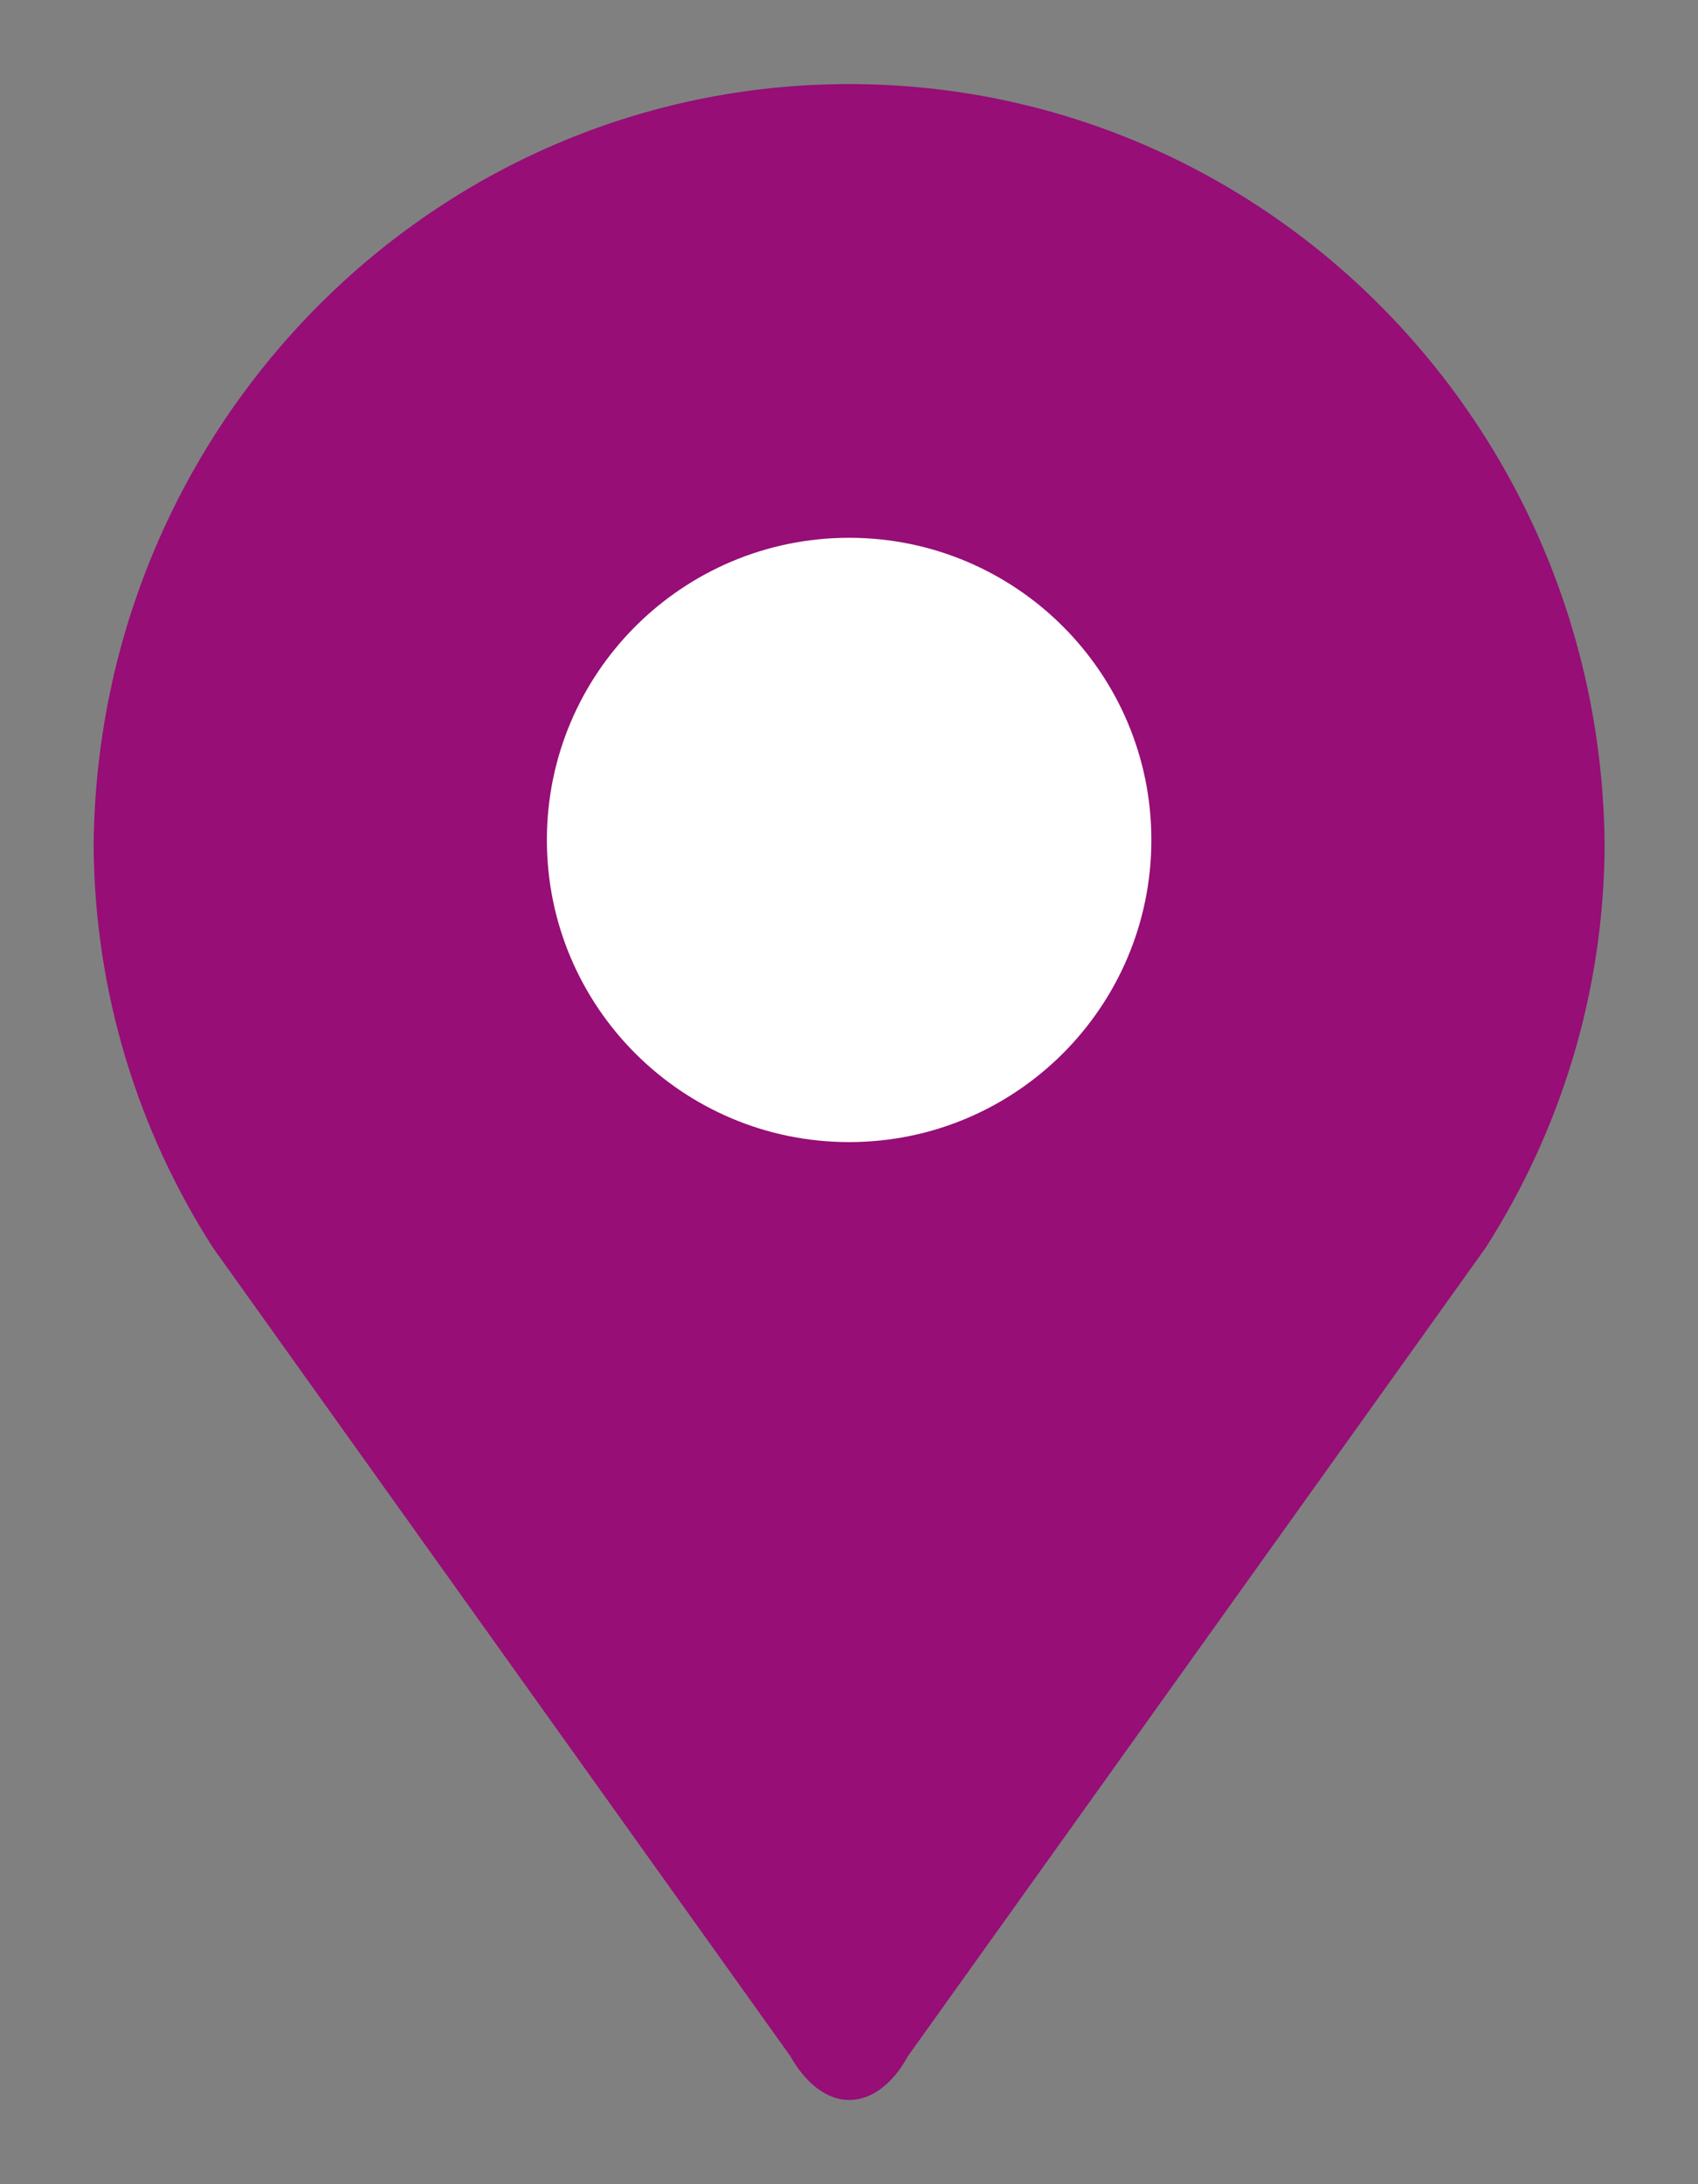
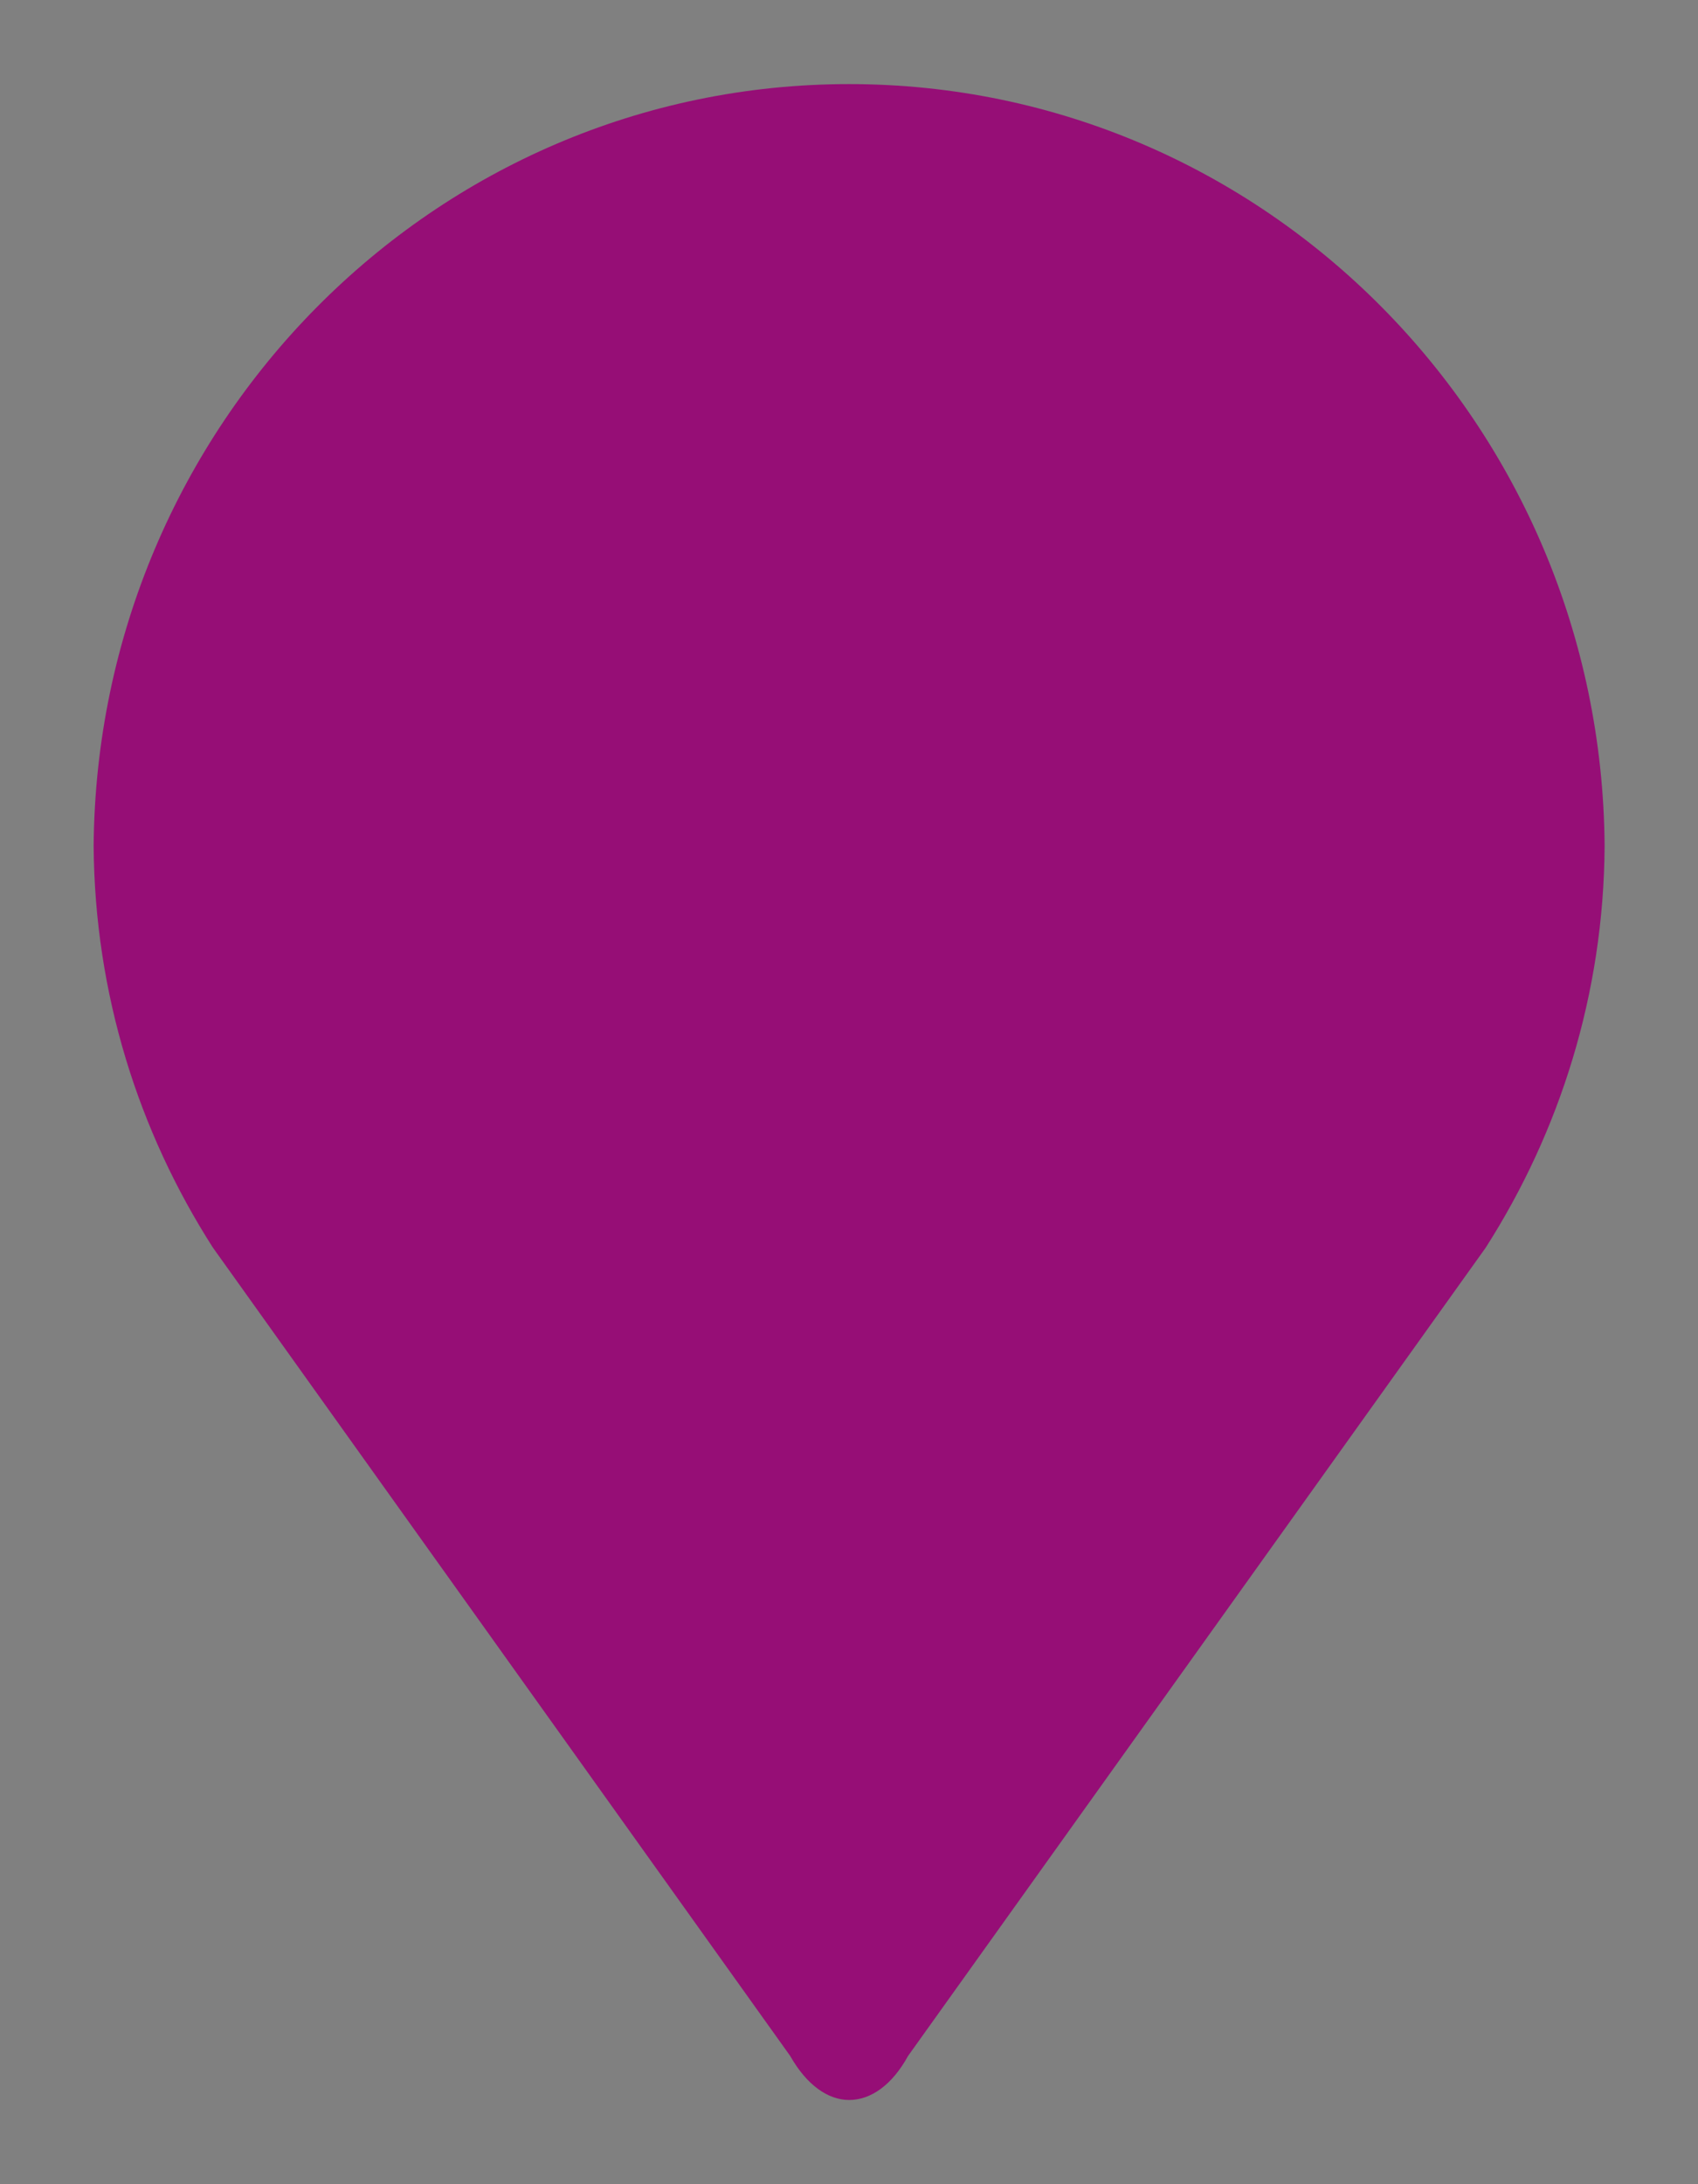
<svg xmlns="http://www.w3.org/2000/svg" version="1.1" id="Layer_1" x="0px" y="0px" width="14px" height="18px" viewBox="-116.5 289.5 14 18" enable-background="new -116.5 289.5 14 18" xml:space="preserve">
  <rect x="-116.5" y="289.5" width="14" height="18" fill="#808080" stroke="none" />
  <path fill="#960E76" d="M-109.499,290.193c-3.424,0-6.201,2.807-6.229,6.279c0.009,1.219,0.37,2.352,0.983,3.309l4.76,6.662  c0.136,0.24,0.312,0.363,0.486,0.363c0.179,0,0.354-0.123,0.486-0.363l4.762-6.66c0.611-0.955,0.974-2.092,0.981-3.311  C-103.294,292.998-106.073,290.193-109.499,290.193" />
-   <path fill="#FFFFFF" d="M-107.007,296.422c0,1.375-1.117,2.49-2.492,2.49s-2.492-1.115-2.492-2.49s1.117-2.49,2.492-2.49  S-107.007,295.047-107.007,296.422" />
</svg>